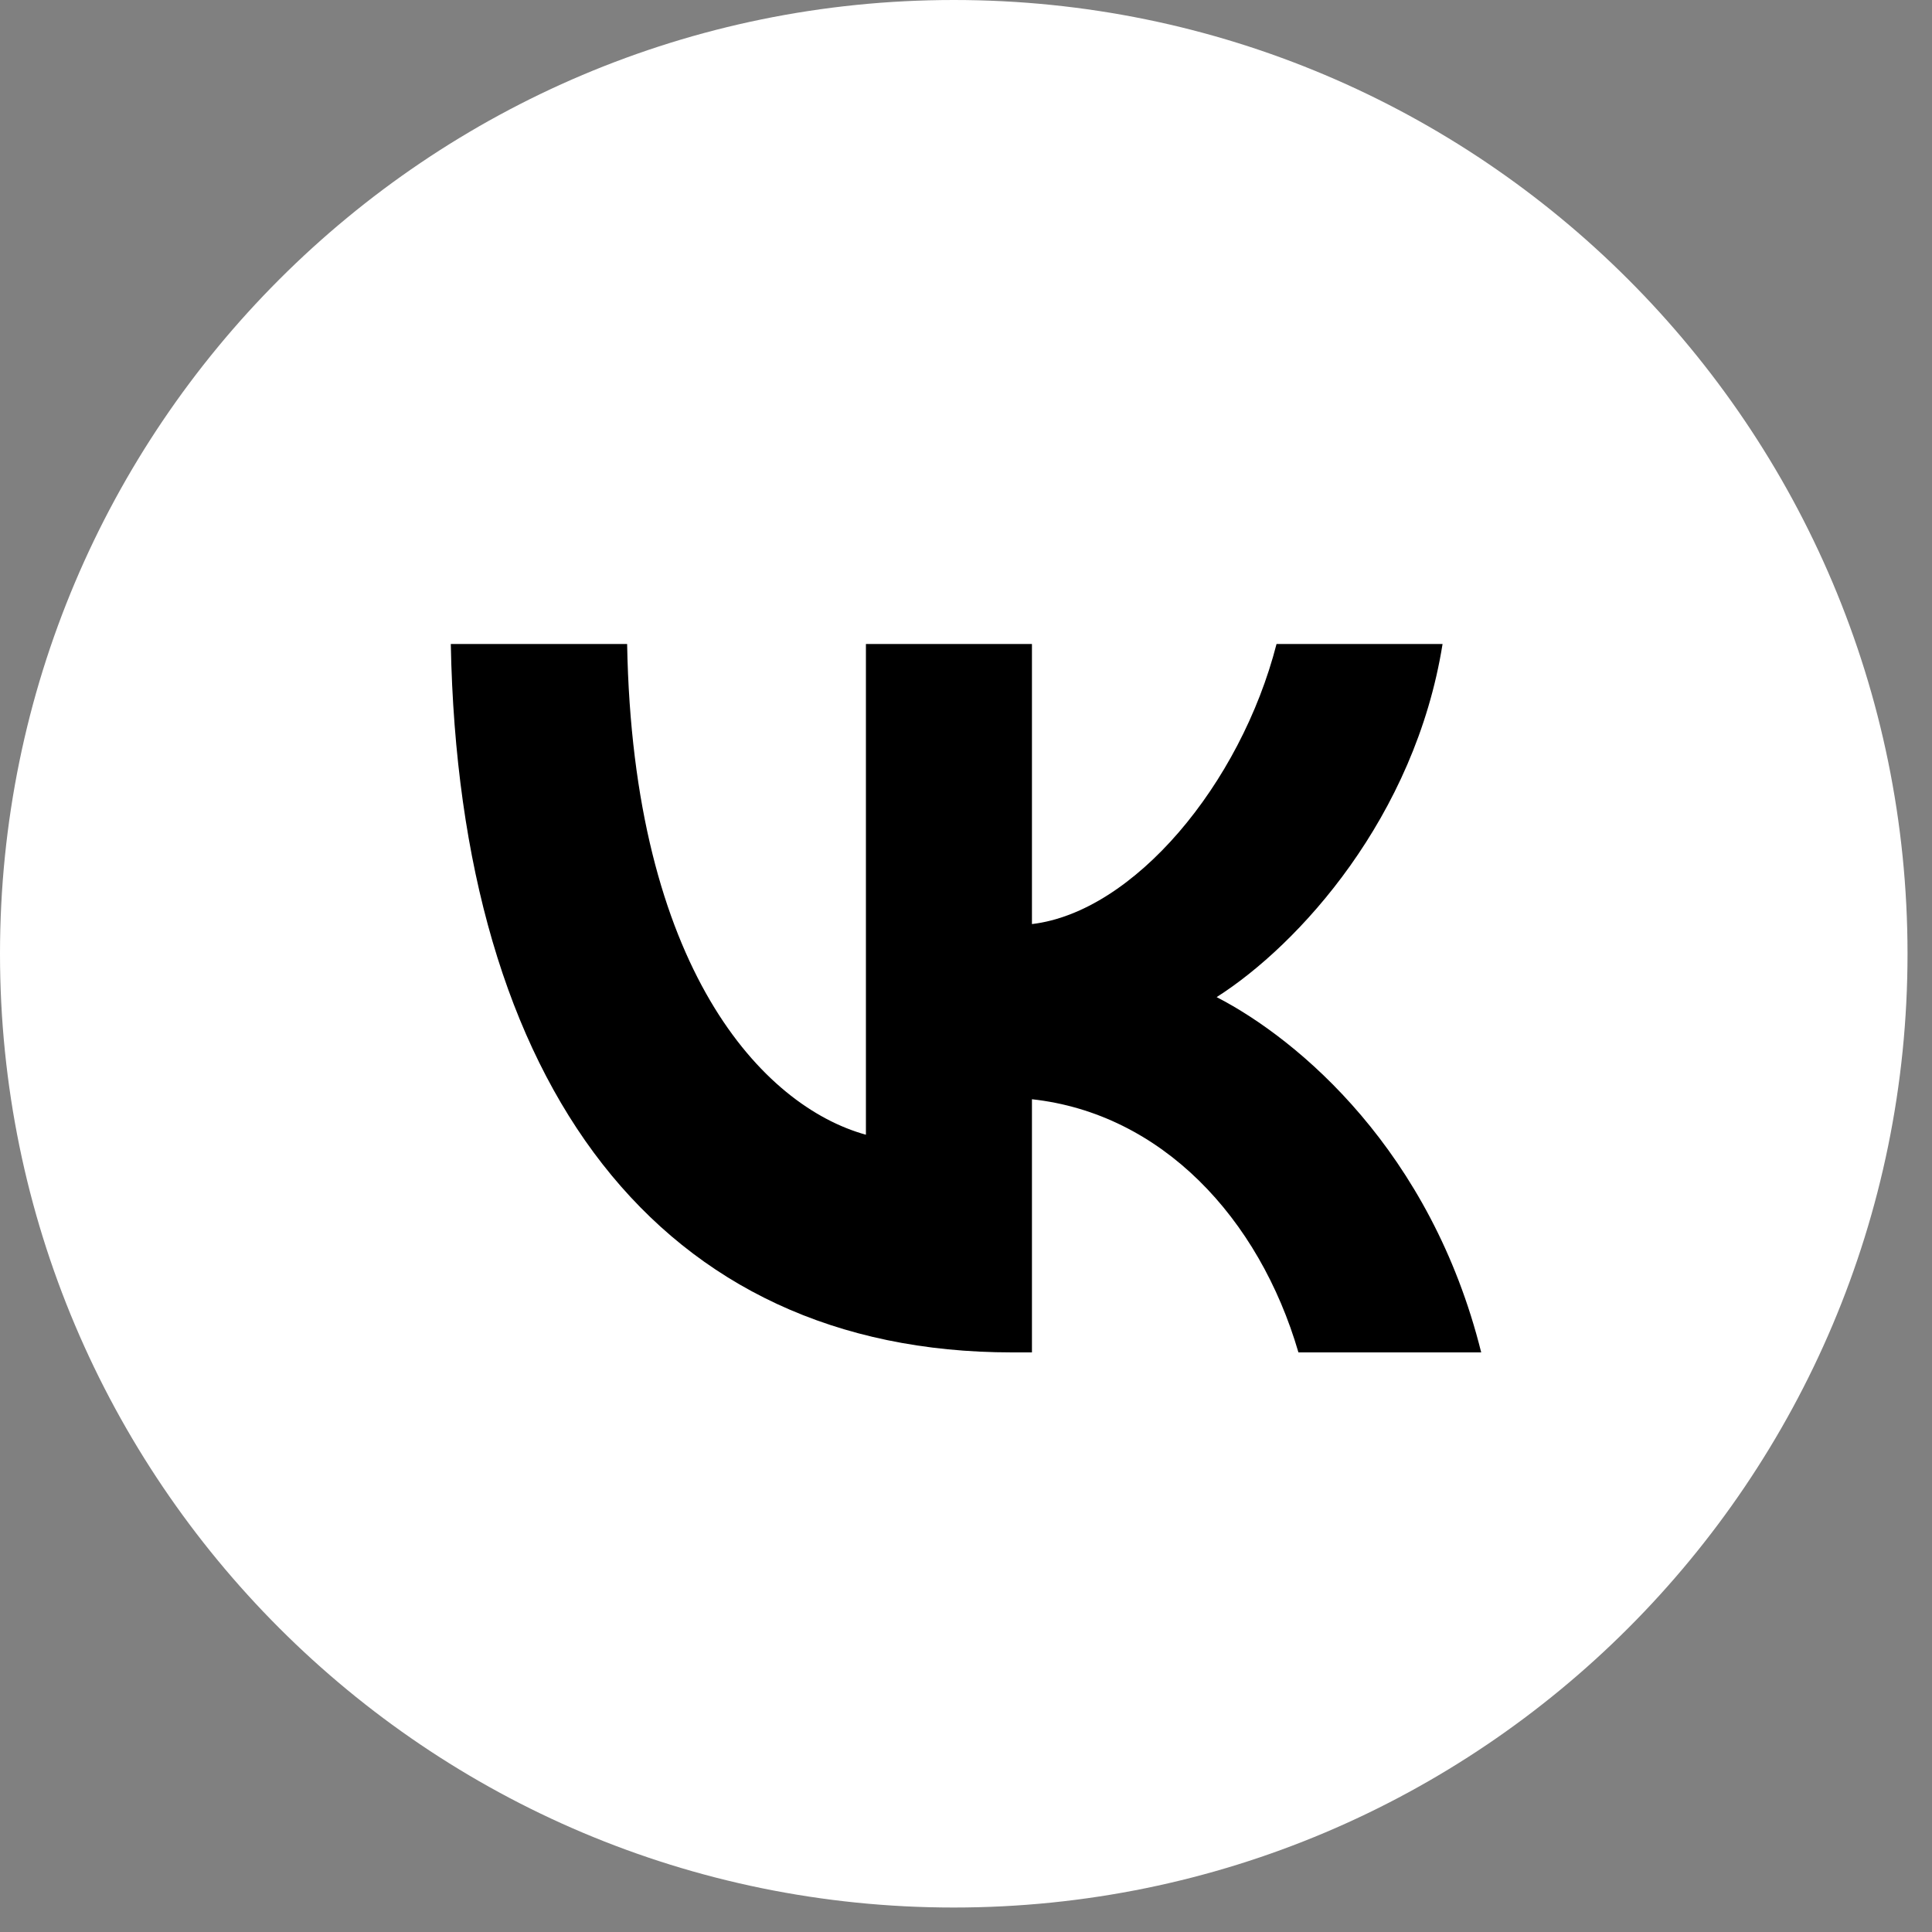
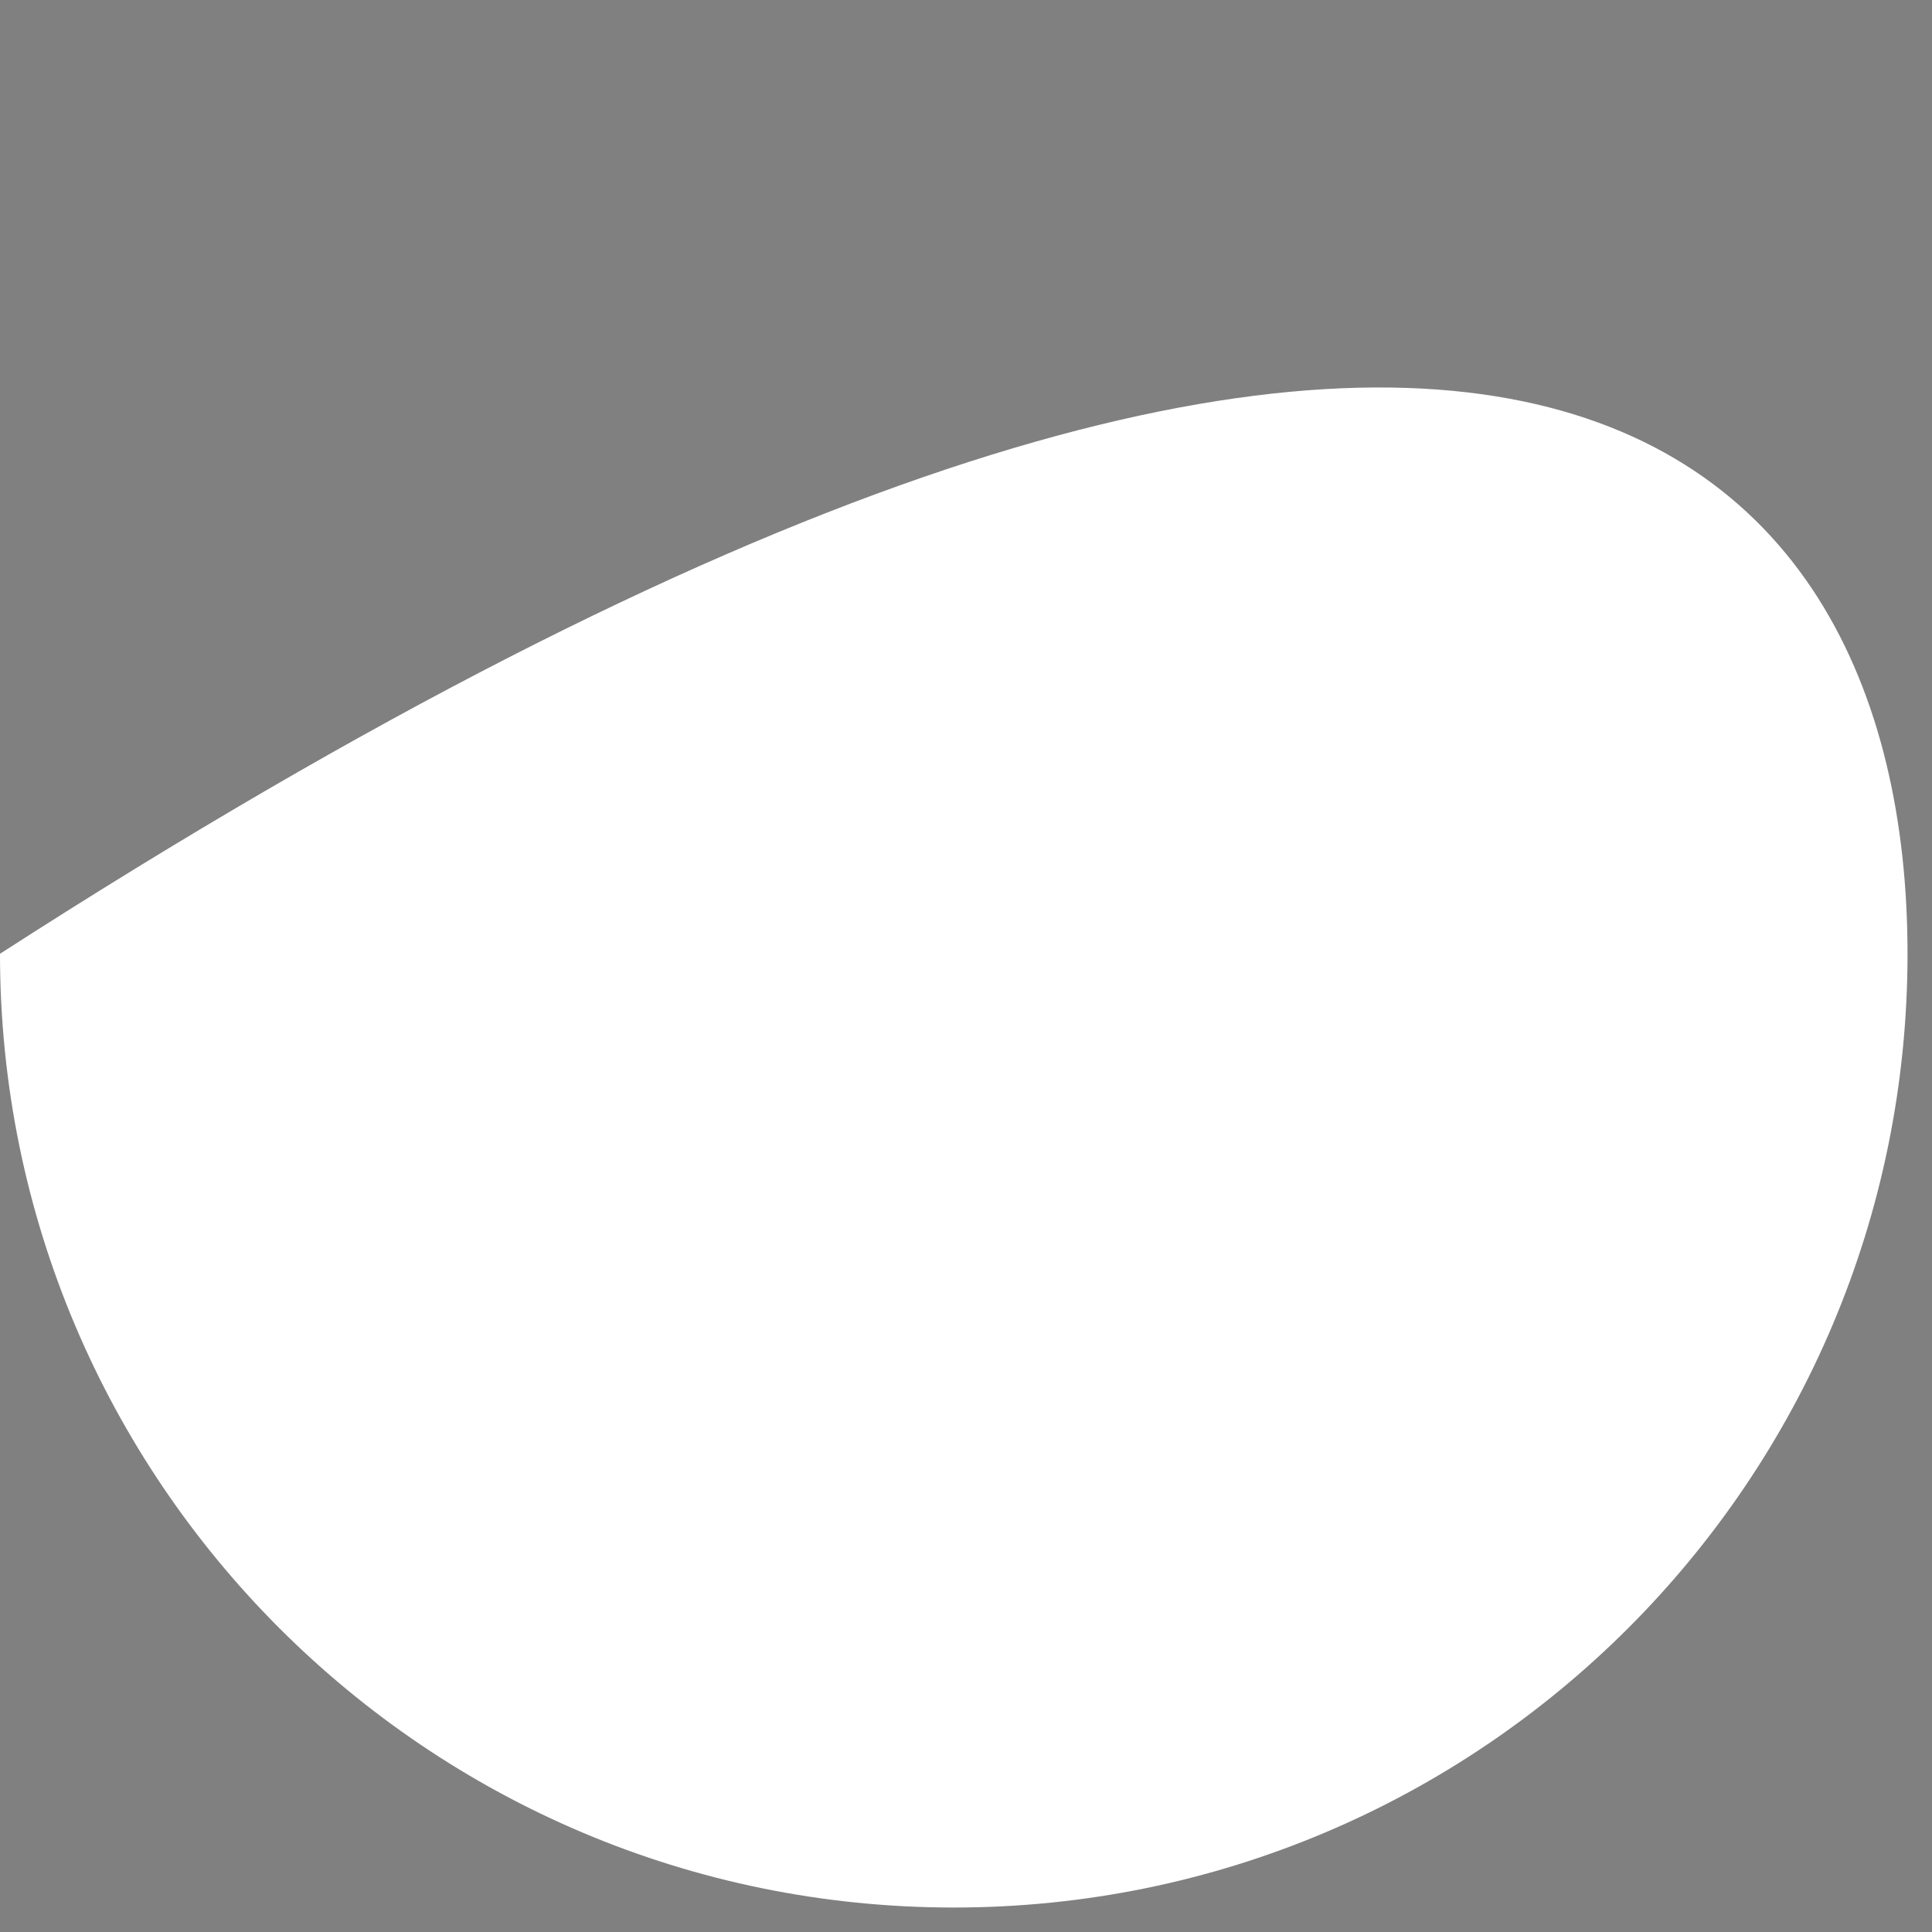
<svg xmlns="http://www.w3.org/2000/svg" width="30" height="30" viewBox="0 0 30 30" fill="none">
  <rect x="0" y="0" width="30" height="30" fill="#808080" stroke="none" />
-   <path d="M29.62 14.81C29.62 22.989 22.989 29.62 14.81 29.62C6.631 29.62 0 22.989 0 14.81C0 6.631 6.631 0 14.81 0C22.989 0 29.62 6.631 29.62 14.81Z" fill="white" />
-   <path d="M15.714 21C10.248 21 7.13 16.871 7 10H9.738C9.828 15.043 11.847 17.179 13.446 17.62V10H16.024V14.349C17.603 14.162 19.262 12.18 19.822 10H22.4C21.971 12.687 20.172 14.669 18.892 15.483C20.172 16.144 22.221 17.873 23 21H20.162C19.552 18.908 18.033 17.289 16.024 17.069V21H15.714Z" fill="black" />
+   <path d="M29.62 14.81C29.62 22.989 22.989 29.62 14.81 29.62C6.631 29.62 0 22.989 0 14.81C22.989 0 29.62 6.631 29.62 14.81Z" fill="white" />
</svg>